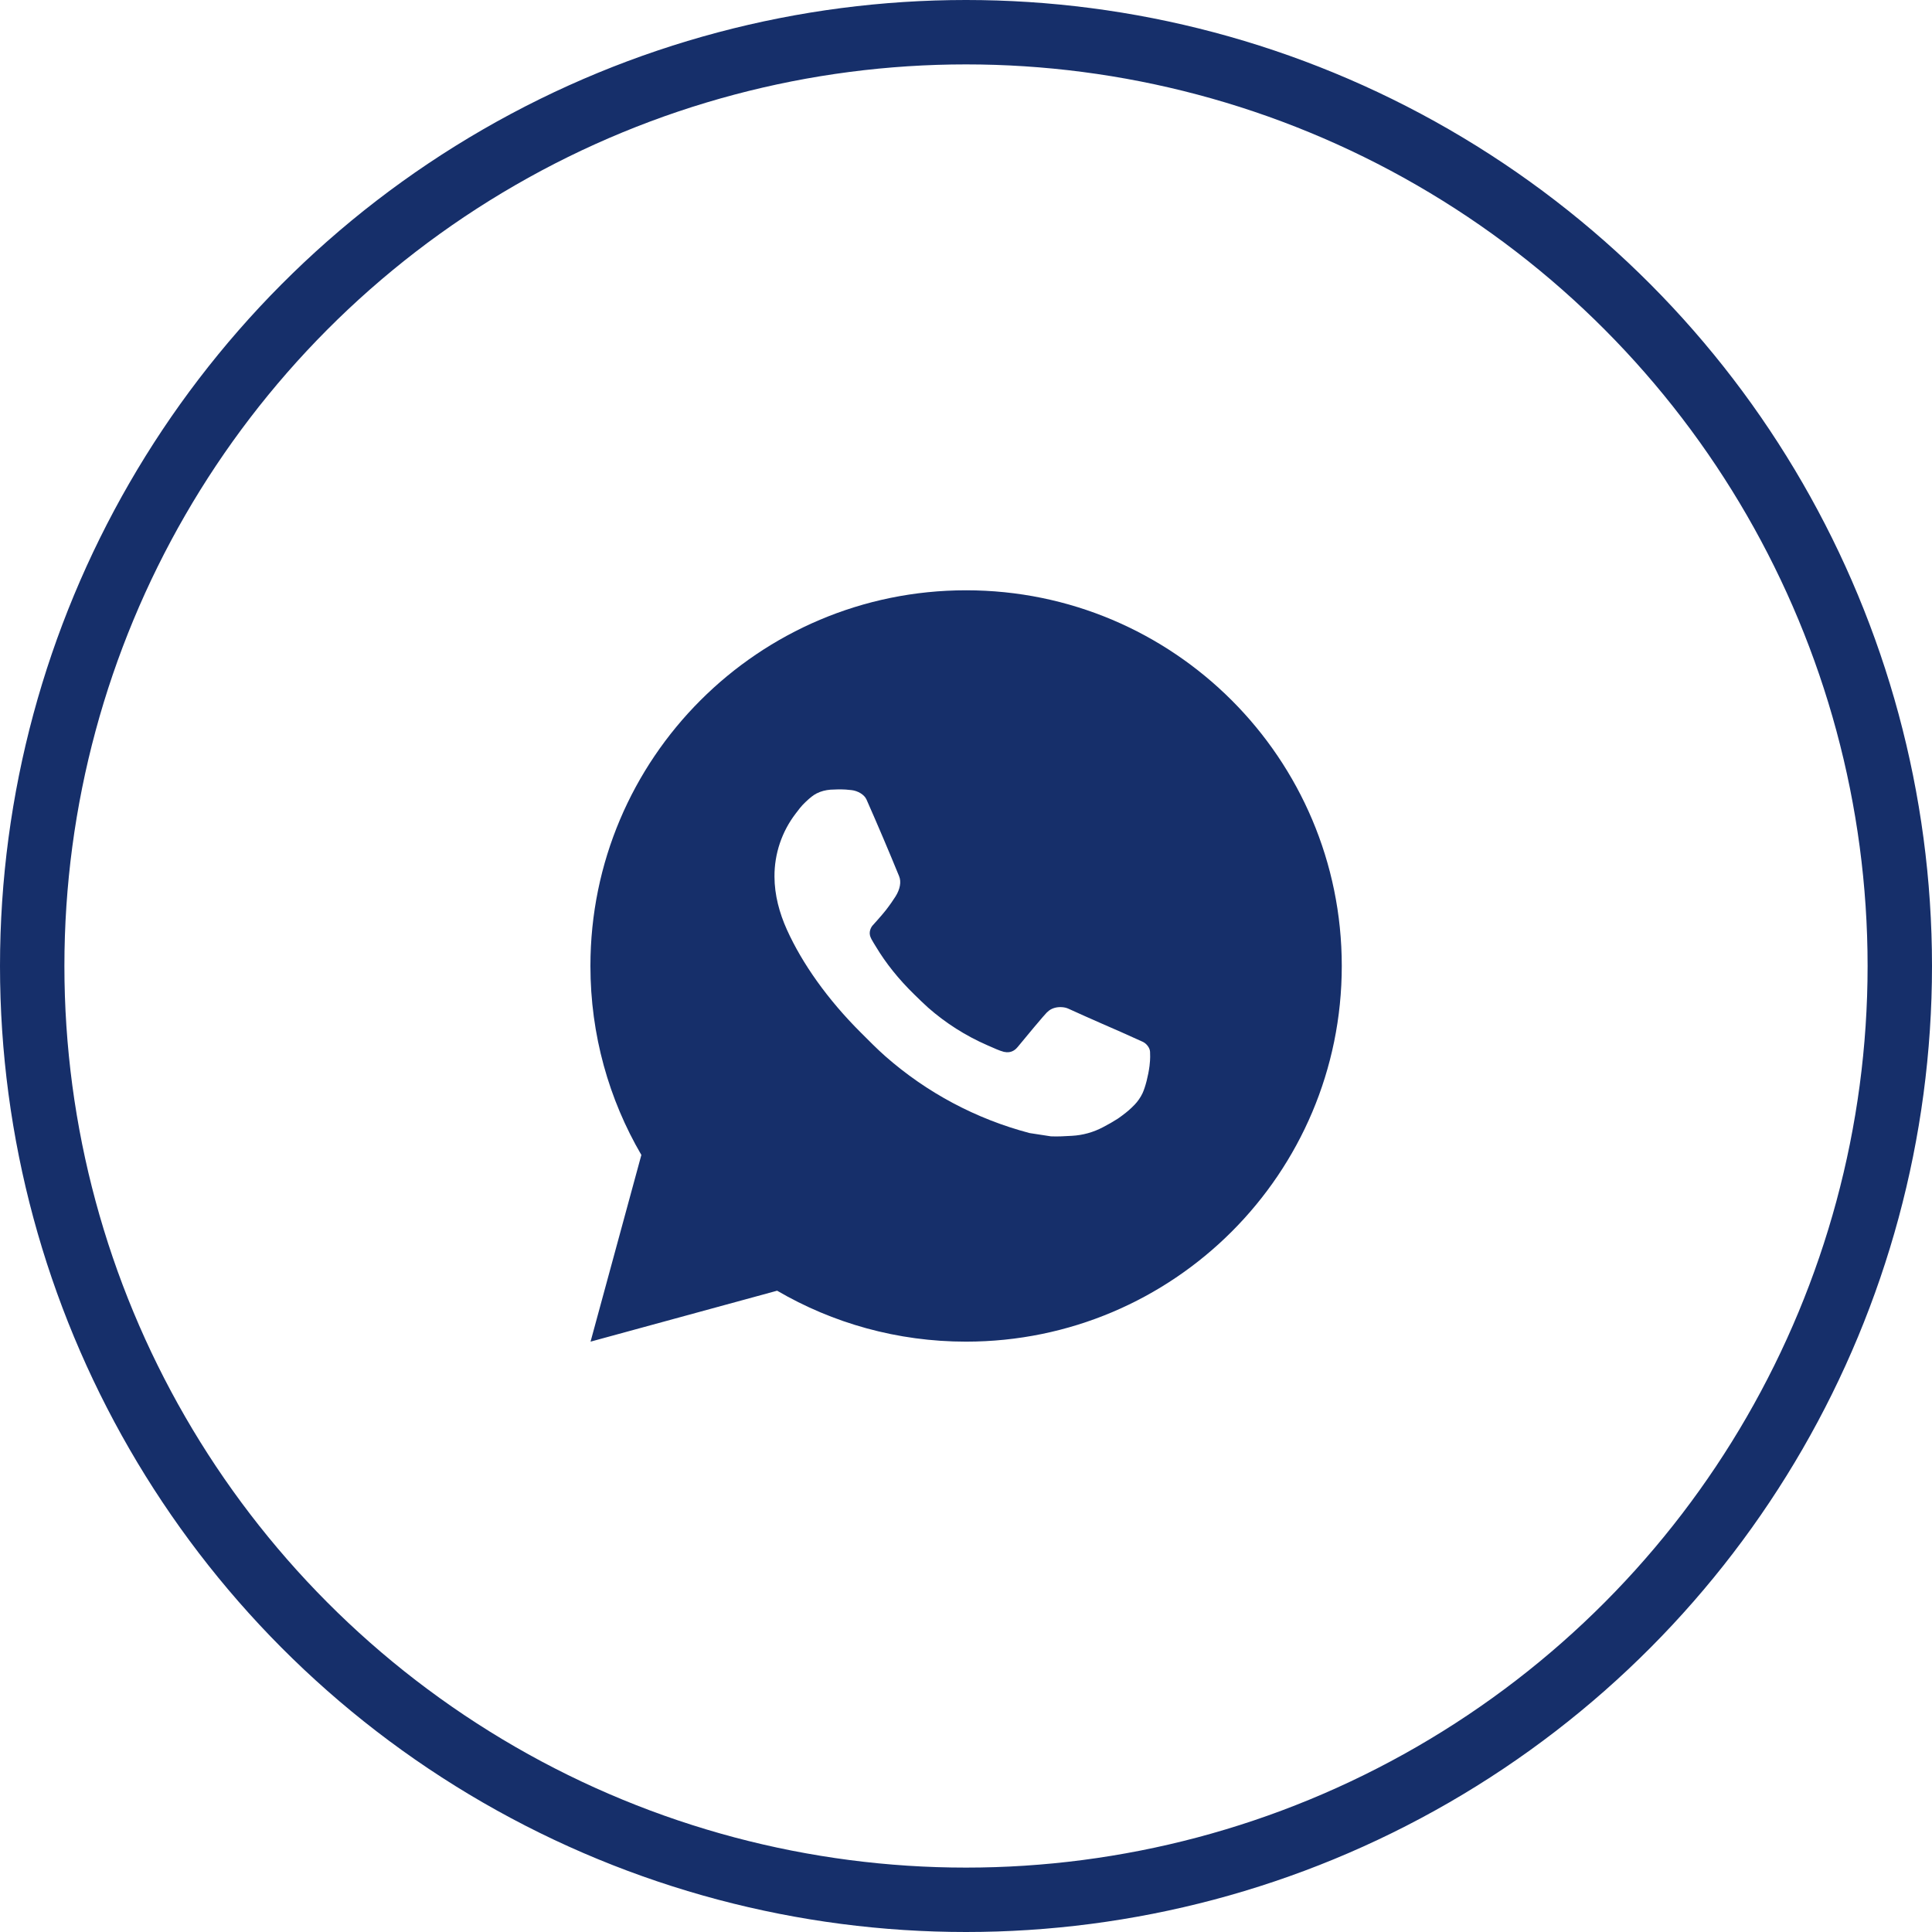
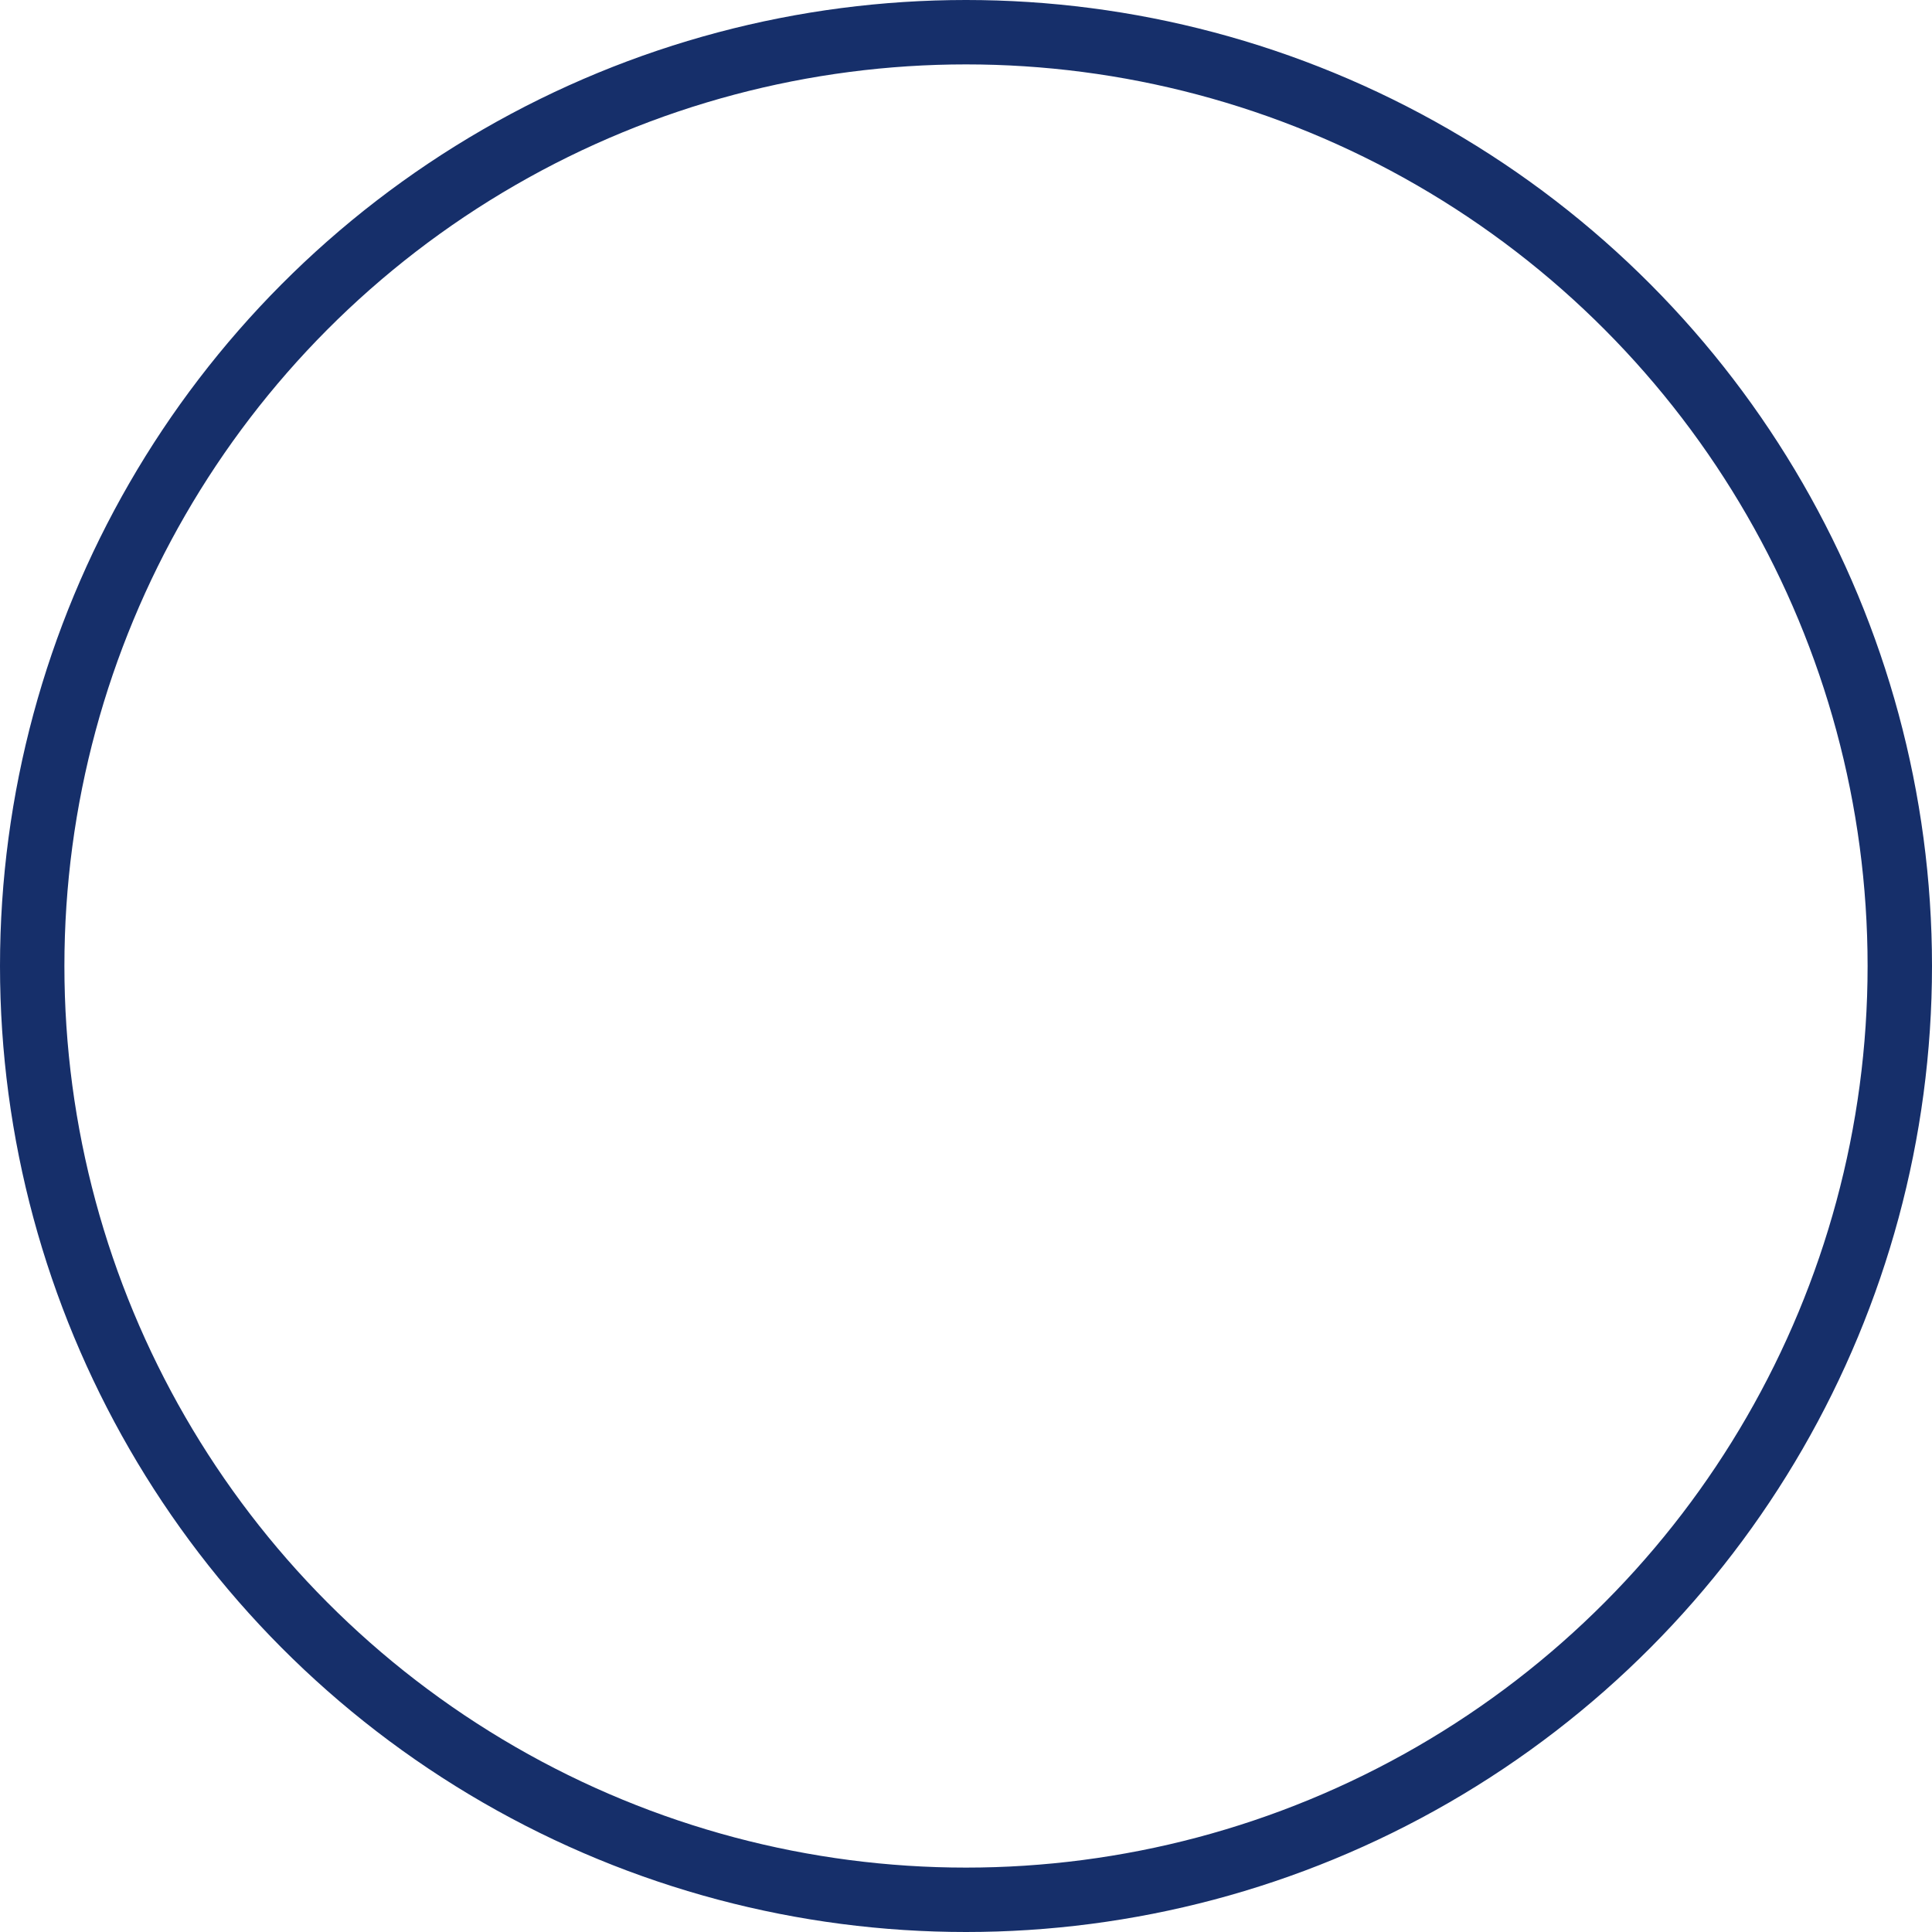
<svg xmlns="http://www.w3.org/2000/svg" width="30" height="30" viewBox="0 0 30 30" fill="none">
  <circle cx="15" cy="15" r="14.5" stroke="#162F6A" />
-   <path d="M15.001 9.166C18.223 9.166 20.835 11.778 20.835 14.999C20.835 18.221 18.223 20.833 15.001 20.833C13.931 20.833 12.929 20.545 12.067 20.042L9.17 20.833L9.959 17.934C9.456 17.072 9.168 16.07 9.168 14.999C9.168 11.778 11.78 9.166 15.001 9.166ZM12.896 12.262C12.821 12.268 12.747 12.286 12.679 12.321C12.629 12.347 12.582 12.384 12.508 12.454C12.439 12.519 12.398 12.577 12.356 12.632C12.14 12.913 12.024 13.258 12.026 13.612C12.027 13.898 12.102 14.176 12.219 14.436C12.457 14.962 12.85 15.519 13.368 16.035C13.493 16.159 13.615 16.285 13.747 16.401C14.39 16.967 15.158 17.376 15.987 17.594C15.987 17.594 16.314 17.644 16.318 17.645C16.427 17.65 16.535 17.643 16.643 17.637C16.813 17.628 16.979 17.582 17.129 17.502C17.226 17.451 17.271 17.425 17.352 17.374C17.352 17.374 17.377 17.358 17.425 17.322C17.504 17.263 17.552 17.222 17.618 17.154C17.666 17.104 17.708 17.044 17.74 16.978C17.785 16.882 17.831 16.701 17.85 16.55C17.864 16.434 17.859 16.372 17.858 16.332C17.855 16.27 17.803 16.205 17.747 16.178L17.407 16.025C17.407 16.025 16.9 15.805 16.59 15.663C16.558 15.648 16.522 15.641 16.487 15.639C16.409 15.634 16.322 15.655 16.266 15.713C16.263 15.712 16.225 15.745 15.803 16.257C15.78 16.285 15.725 16.345 15.631 16.339C15.616 16.338 15.602 16.336 15.588 16.333C15.55 16.323 15.513 16.309 15.477 16.294C15.404 16.263 15.379 16.252 15.33 16.23C14.993 16.083 14.684 15.886 14.411 15.646C14.338 15.581 14.269 15.512 14.199 15.444C13.954 15.206 13.753 14.953 13.604 14.704C13.596 14.691 13.583 14.671 13.57 14.649C13.545 14.609 13.518 14.562 13.51 14.529C13.488 14.444 13.546 14.375 13.546 14.375C13.546 14.375 13.688 14.219 13.754 14.135C13.817 14.054 13.872 13.974 13.907 13.918C13.976 13.807 13.998 13.693 13.961 13.605C13.798 13.206 13.629 12.809 13.455 12.415C13.421 12.337 13.318 12.28 13.225 12.269C13.194 12.266 13.162 12.262 13.131 12.26C13.053 12.256 12.974 12.257 12.896 12.262Z" fill="#162F6A" />
</svg>